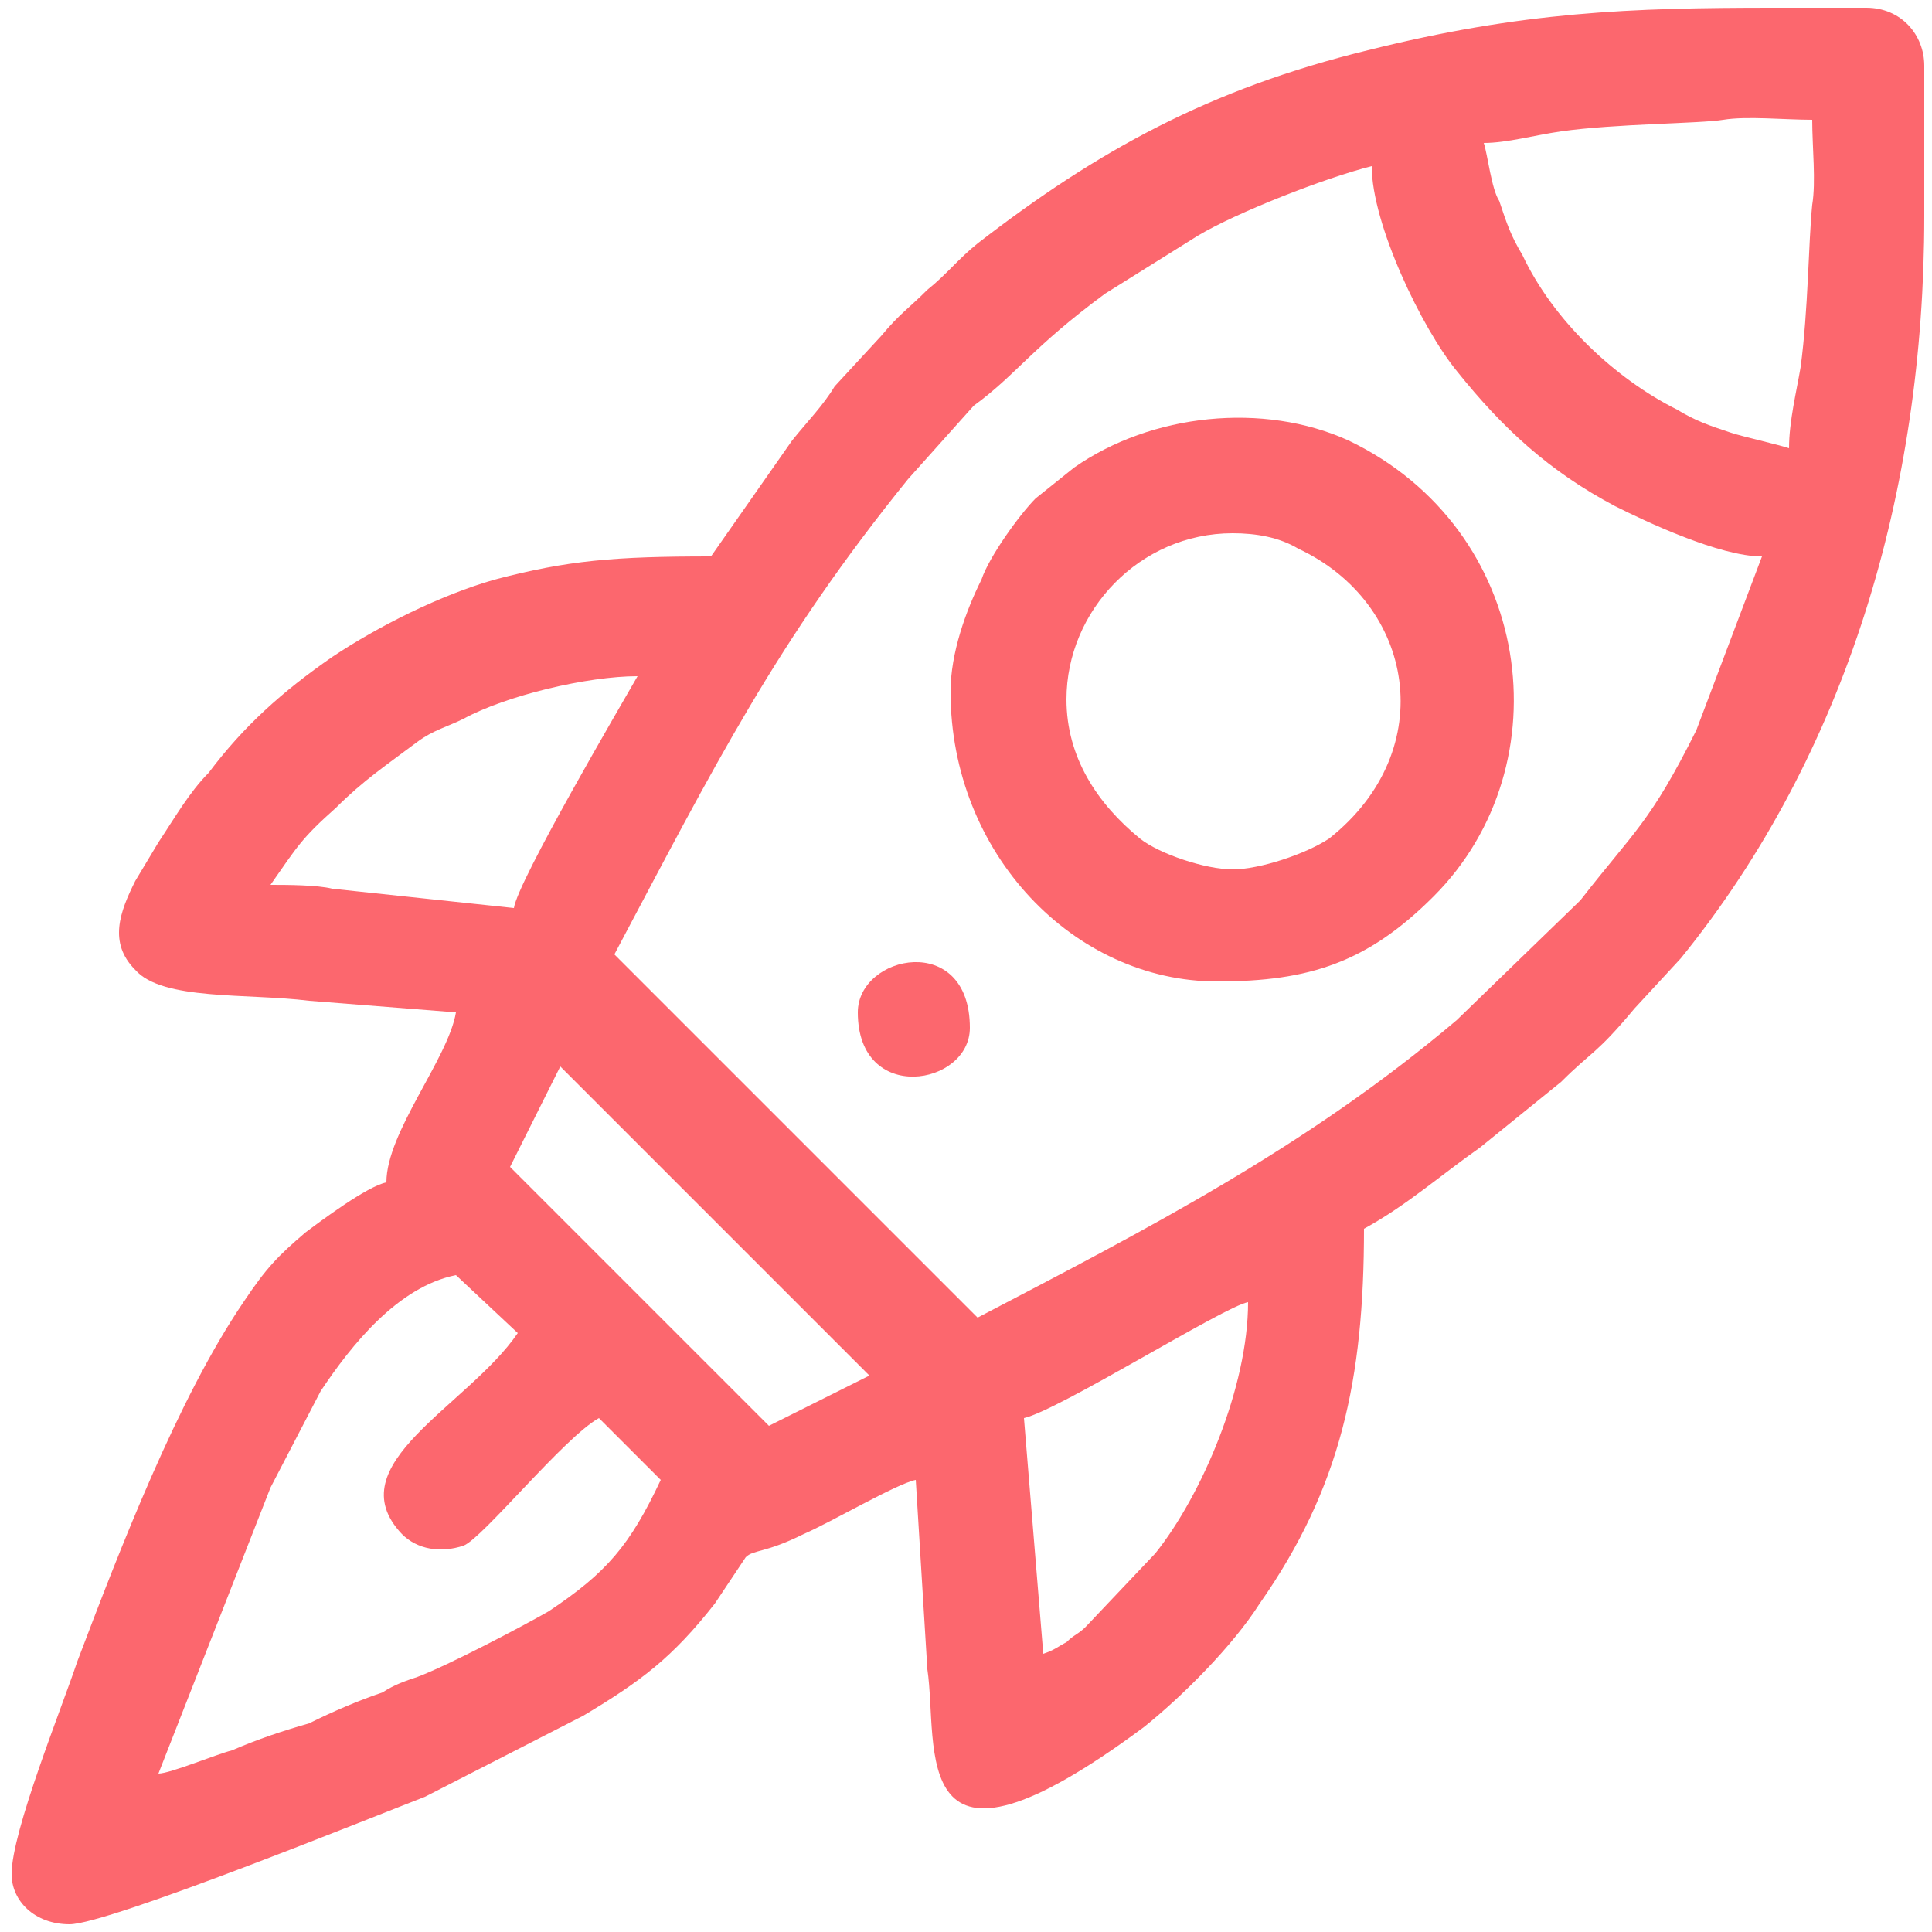
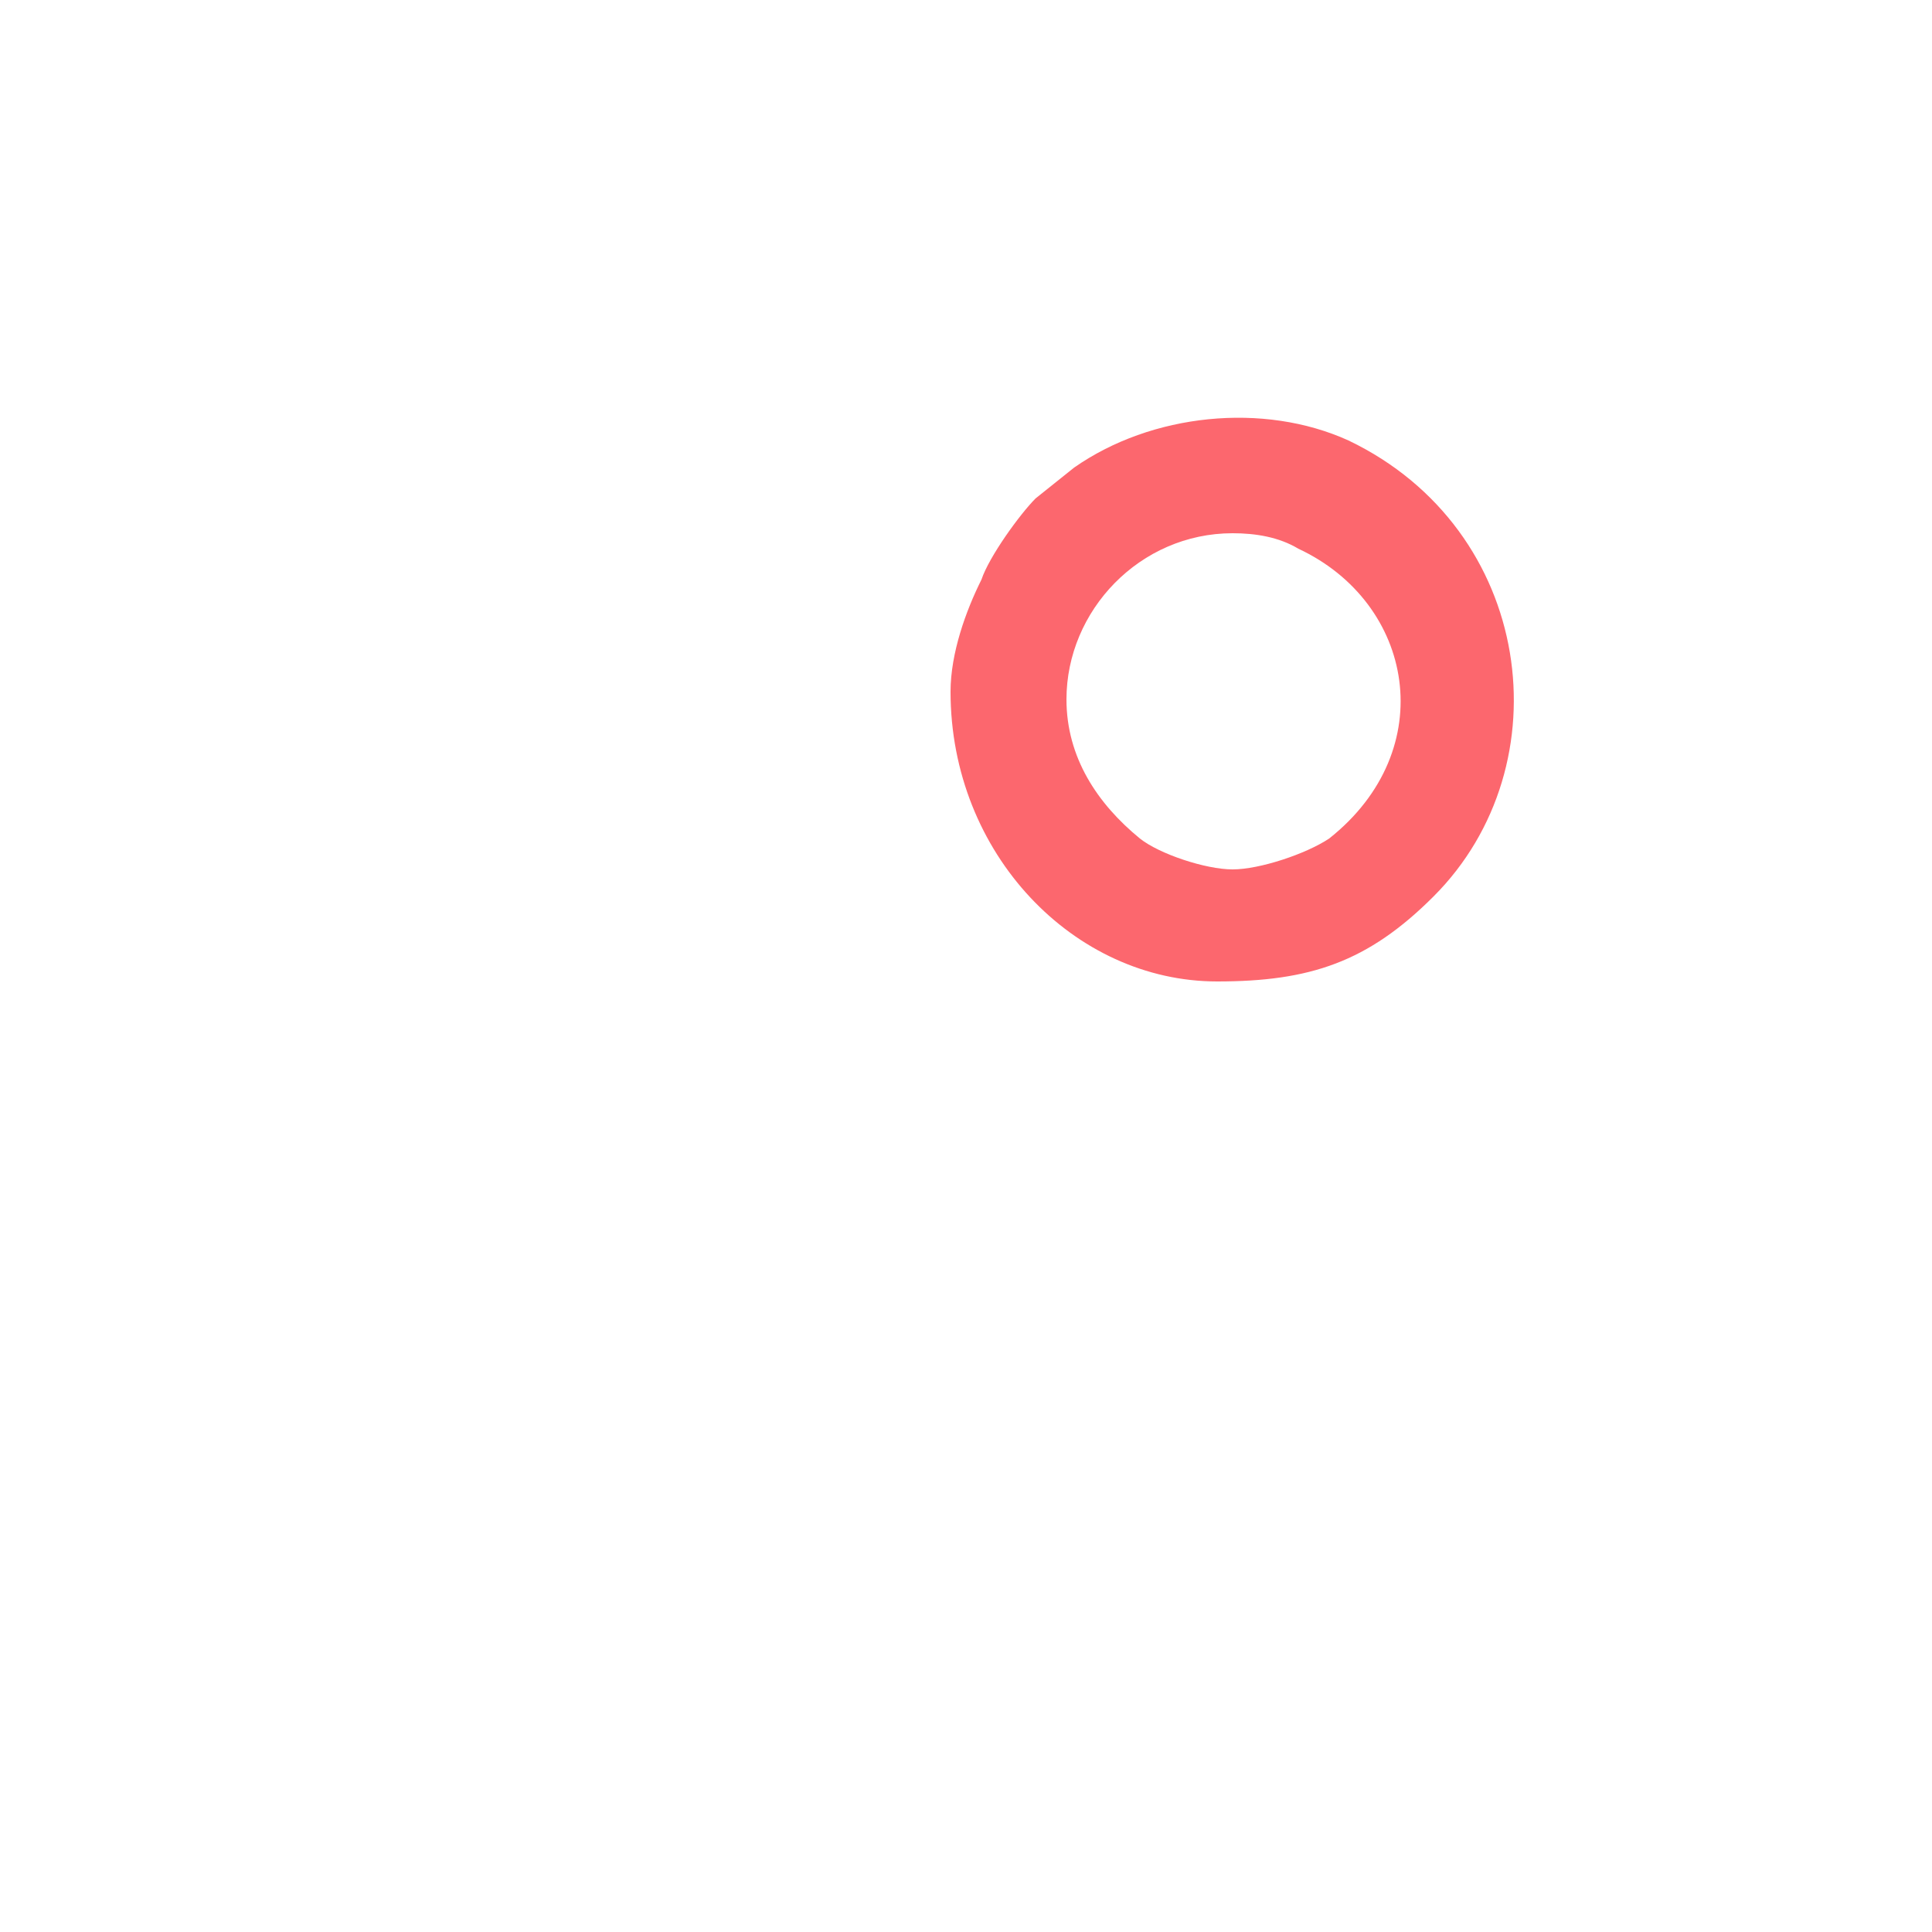
<svg xmlns="http://www.w3.org/2000/svg" version="1.1" id="Camada_1" x="0px" y="0px" viewBox="0 0 50 50" style="enable-background:new 0 0 50 50;" xml:space="preserve">
  <style type="text/css"> .st0{fill-rule:evenodd;clip-rule:evenodd;fill:#FC676E;} </style>
  <g>
    <g>
      <g>
-         <path class="st0" d="M38.4,3.7c0.6,0,1.3-0.2,2-0.3c1.4-0.2,3.6-0.2,4.2-0.3c0.6-0.1,1.6,0,2.3,0c0,0.7,0.1,1.6,0,2.2 c-0.1,1-0.1,2.7-0.3,4.2c-0.1,0.6-0.3,1.4-0.3,2.1c-0.3-0.1-1.2-0.3-1.5-0.4c-0.6-0.2-0.9-0.3-1.4-0.6c-1.6-0.8-3.2-2.3-4-4 c-0.3-0.5-0.4-0.8-0.6-1.4C38.6,4.9,38.5,4,38.4,3.7 M25.3,34.1l-9.4-9.4c2.6-4.9,4.2-8.1,7.6-12.3l1.7-1.9 c1.1-0.8,1.5-1.5,3.4-2.9L31,6.1c1-0.6,3.3-1.5,4.5-1.8c0,1.5,1.3,4.2,2.2,5.3c1.2,1.5,2.4,2.6,4.1,3.5c0.8,0.4,2.7,1.3,3.8,1.3 l-1.7,4.5c-1.2,2.4-1.6,2.6-3,4.4l-3.2,3.1C33.8,29.7,29.7,31.8,25.3,34.1z M13.3,23.5L8.6,23c-0.4-0.1-1.2-0.1-1.6-0.1 c0.7-1,0.8-1.2,1.7-2c0.7-0.7,1.3-1.1,2.1-1.7c0.4-0.3,0.8-0.4,1.2-0.6c1.1-0.6,3.2-1.1,4.5-1.1C16.1,18.2,13.4,22.8,13.3,23.5z M13.2,30.2l1.3-2.6l8,8l-2.6,1.3L13.2,30.2z M27,42.8l-0.5-6.1c0.9-0.2,5.2-2.9,5.8-3c0,2.2-1.2,5-2.4,6.5l-1.8,1.9 c-0.2,0.2-0.3,0.2-0.5,0.4C27.4,42.6,27.3,42.7,27,42.8z M4.1,45.9L7,38.5L8.3,36c0.8-1.2,2-2.7,3.5-3l1.6,1.5 c-1.3,1.9-4.7,3.4-3,5.2c0.4,0.4,1,0.5,1.6,0.3c0.5-0.2,2.6-2.8,3.5-3.3l1.6,1.6c-0.8,1.7-1.4,2.4-2.9,3.4 c-0.7,0.4-2.6,1.4-3.4,1.7c-0.3,0.1-0.6,0.2-0.9,0.4C9.3,44,8.6,44.3,8,44.6c-0.7,0.2-1.3,0.4-2,0.7C5.6,45.4,4.4,45.9,4.1,45.9z M45.9,0.2h2.4c0.9,0,1.5,0.7,1.5,1.5v3.9c0,7.1-2,13.9-6.3,19.2l-1.2,1.3c-1,1.2-1.1,1.1-1.9,1.9l-2.1,1.7c-1,0.7-1.9,1.5-3,2.1 c0,3.9-0.6,6.7-2.7,9.7c-0.7,1.1-2,2.4-3,3.2c-6.2,4.6-5.3,0.5-5.6-1.5l-0.3-4.9c-0.5,0.1-2.2,1.1-2.9,1.4 c-1,0.5-1.3,0.4-1.5,0.6l-0.8,1.2c-1.1,1.4-1.9,2-3.4,2.9L11,46.5c-1.3,0.5-8.2,3.3-9.2,3.3c-0.9,0-1.5-0.6-1.5-1.3 c0-1.1,1.3-4.3,1.7-5.5c1.1-2.9,2.6-6.8,4.3-9.3c0.6-0.9,0.9-1.2,1.6-1.8c0.4-0.3,1.6-1.2,2.1-1.3c0-1.3,1.6-3.2,1.8-4.4L8,25.9 c-1.6-0.2-3.8,0-4.5-0.8c-0.7-0.7-0.4-1.5,0-2.3l0.6-1c0.4-0.6,0.8-1.3,1.3-1.8c0.9-1.2,1.9-2.1,3.2-3c1.2-0.8,2.8-1.6,4.2-2 c1.9-0.5,3.1-0.6,5.6-0.6l2.1-3c0.4-0.5,0.8-0.9,1.1-1.4l1.2-1.3C23.3,8.1,23.5,8,24,7.5c0.5-0.4,0.8-0.8,1.3-1.2 c3.1-2.4,6-4,10.1-5C39.4,0.3,42.2,0.2,45.9,0.2z" />
        <path class="st0" d="M24.6,17.9c0,4.2,3.2,7.5,6.9,7.5c2.4,0,3.9-0.5,5.6-2.2c3.4-3.4,2.6-9.5-2.2-11.8c-2.2-1-5.1-0.7-7.1,0.7 l-1,0.8c-0.4,0.4-1.2,1.5-1.4,2.1C25,15.8,24.6,16.9,24.6,17.9 M31.9,22.5c-0.7,0-1.9-0.4-2.4-0.8c-1.1-0.9-1.9-2.1-1.9-3.6 c0-2.3,1.9-4.3,4.3-4.3c0.6,0,1.2,0.1,1.7,0.4c3,1.4,3.7,5.2,0.8,7.5C33.8,22.1,32.6,22.5,31.9,22.5z" />
-         <path class="st0" d="M22.2,26.2c0,2.4,2.9,1.9,2.9,0.4C25.1,24.1,22.2,24.7,22.2,26.2" />
      </g>
    </g>
  </g>
</svg>